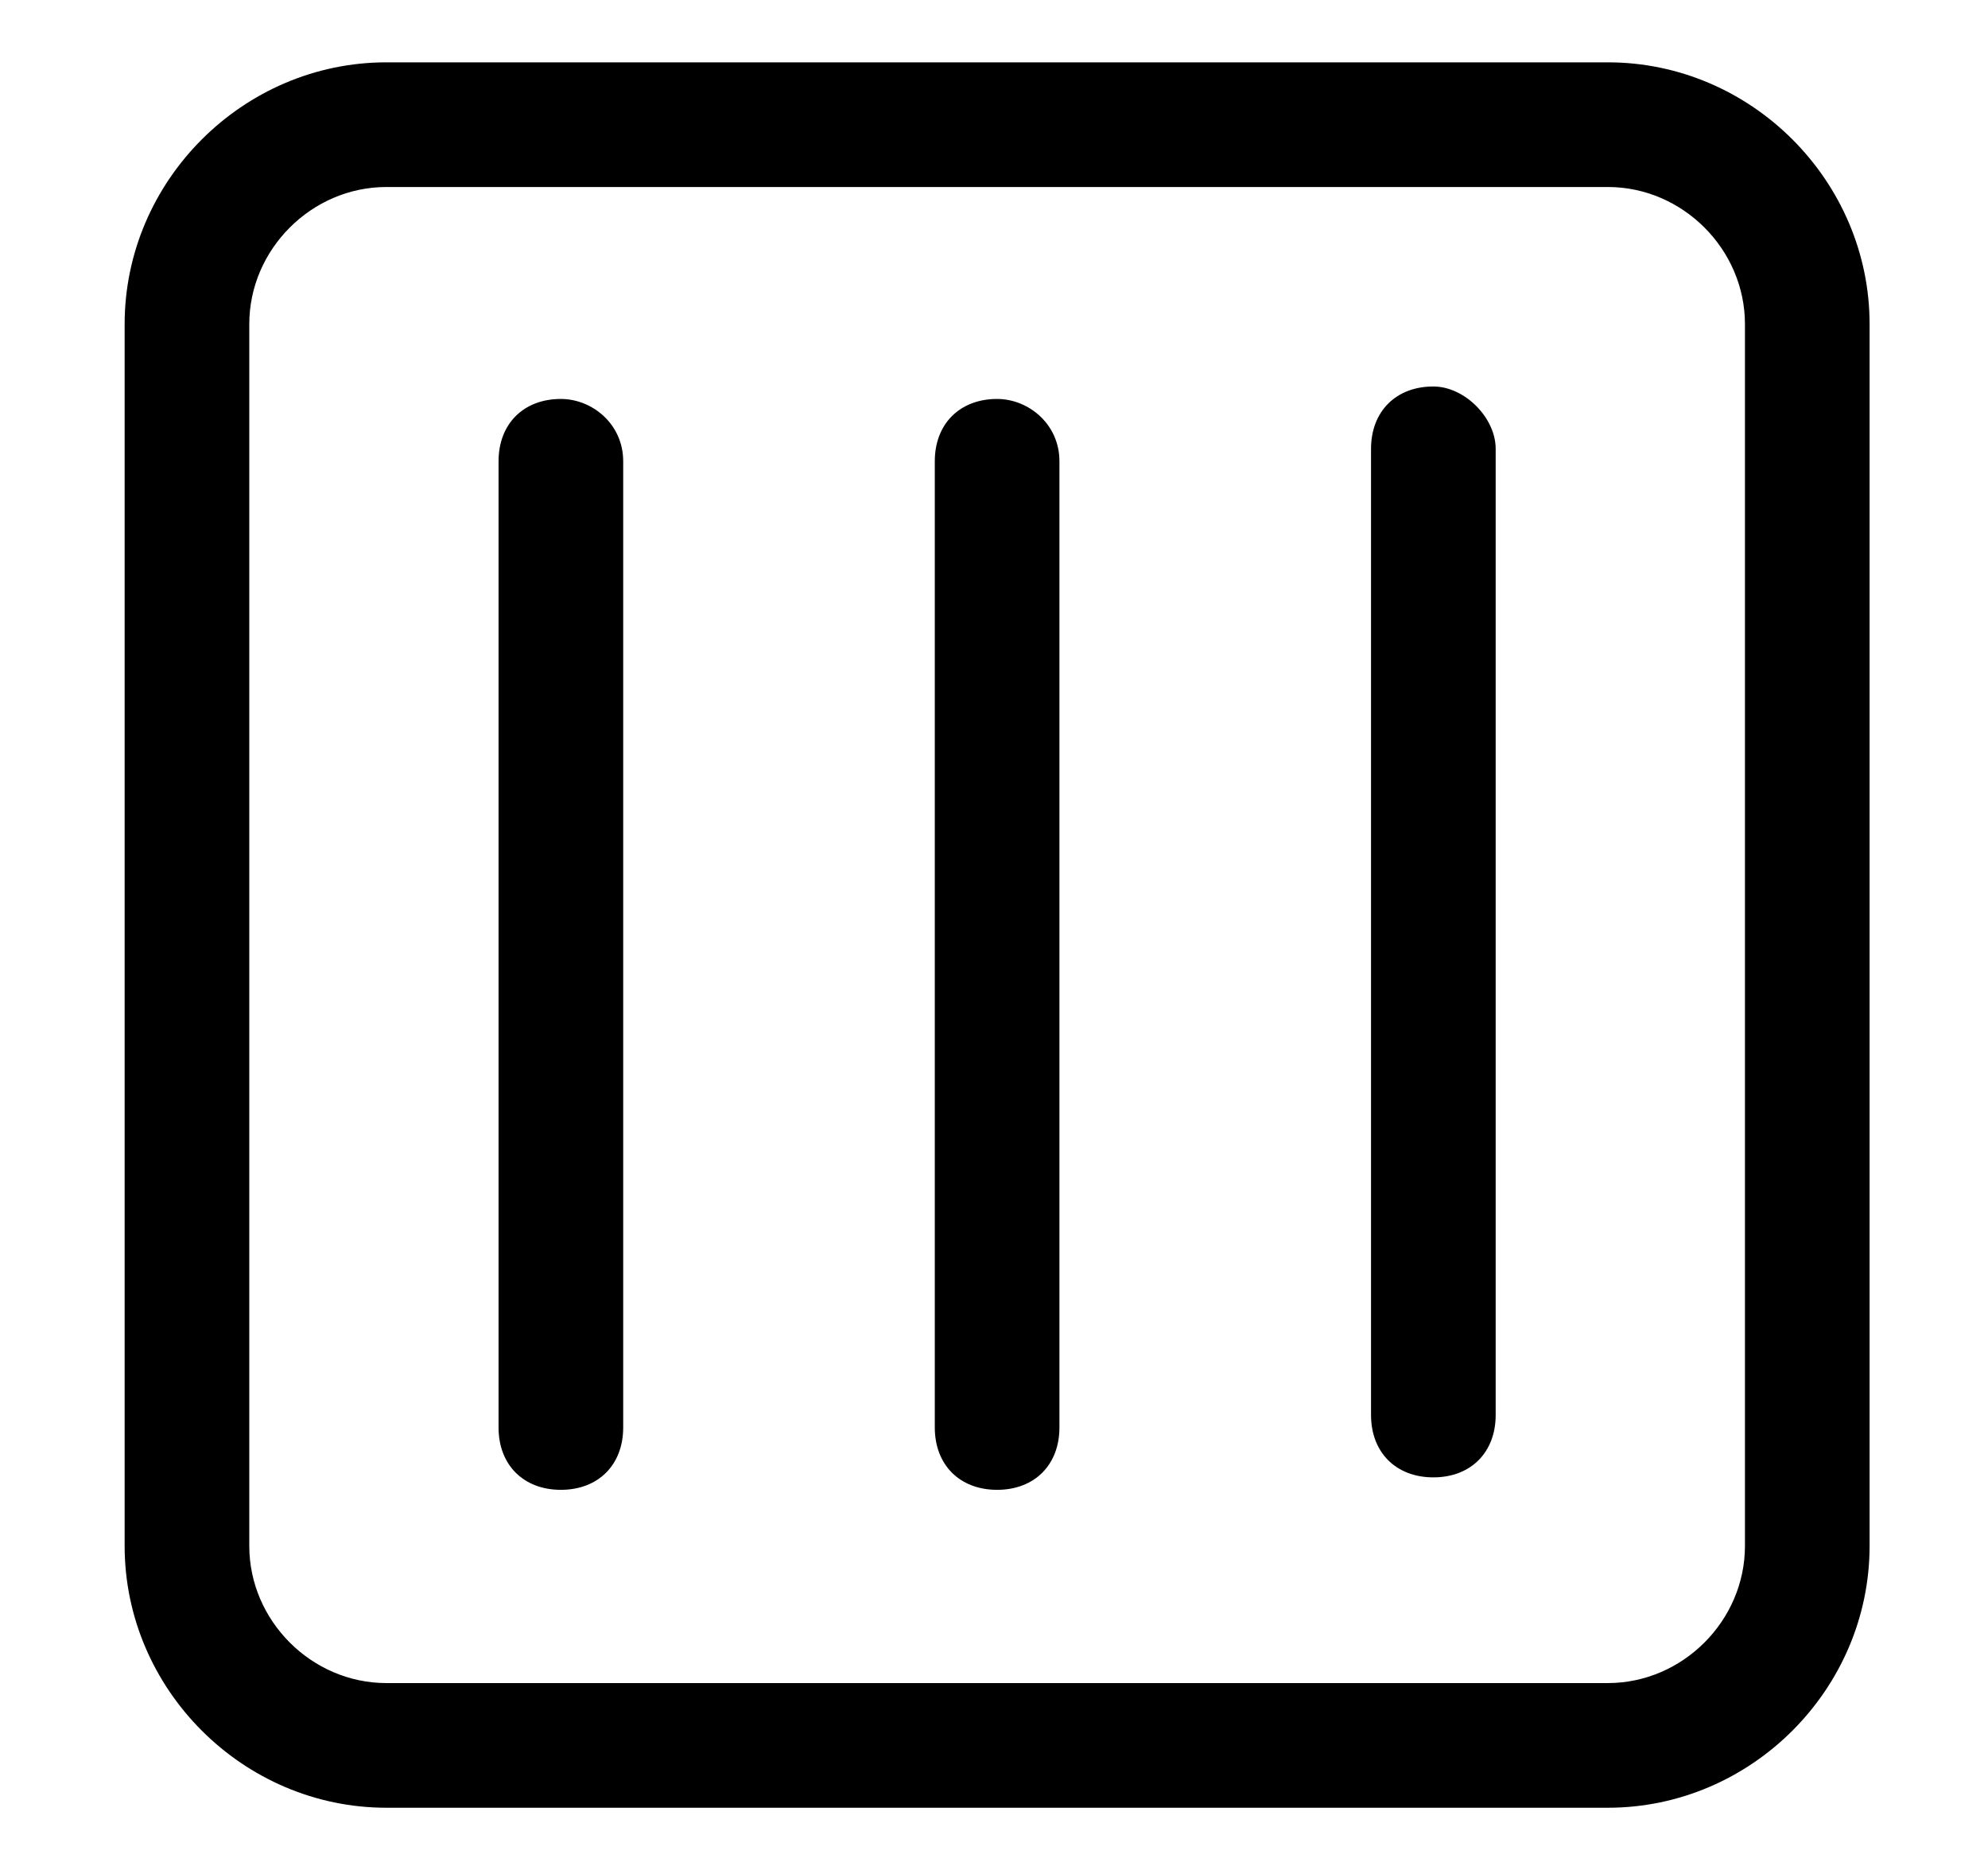
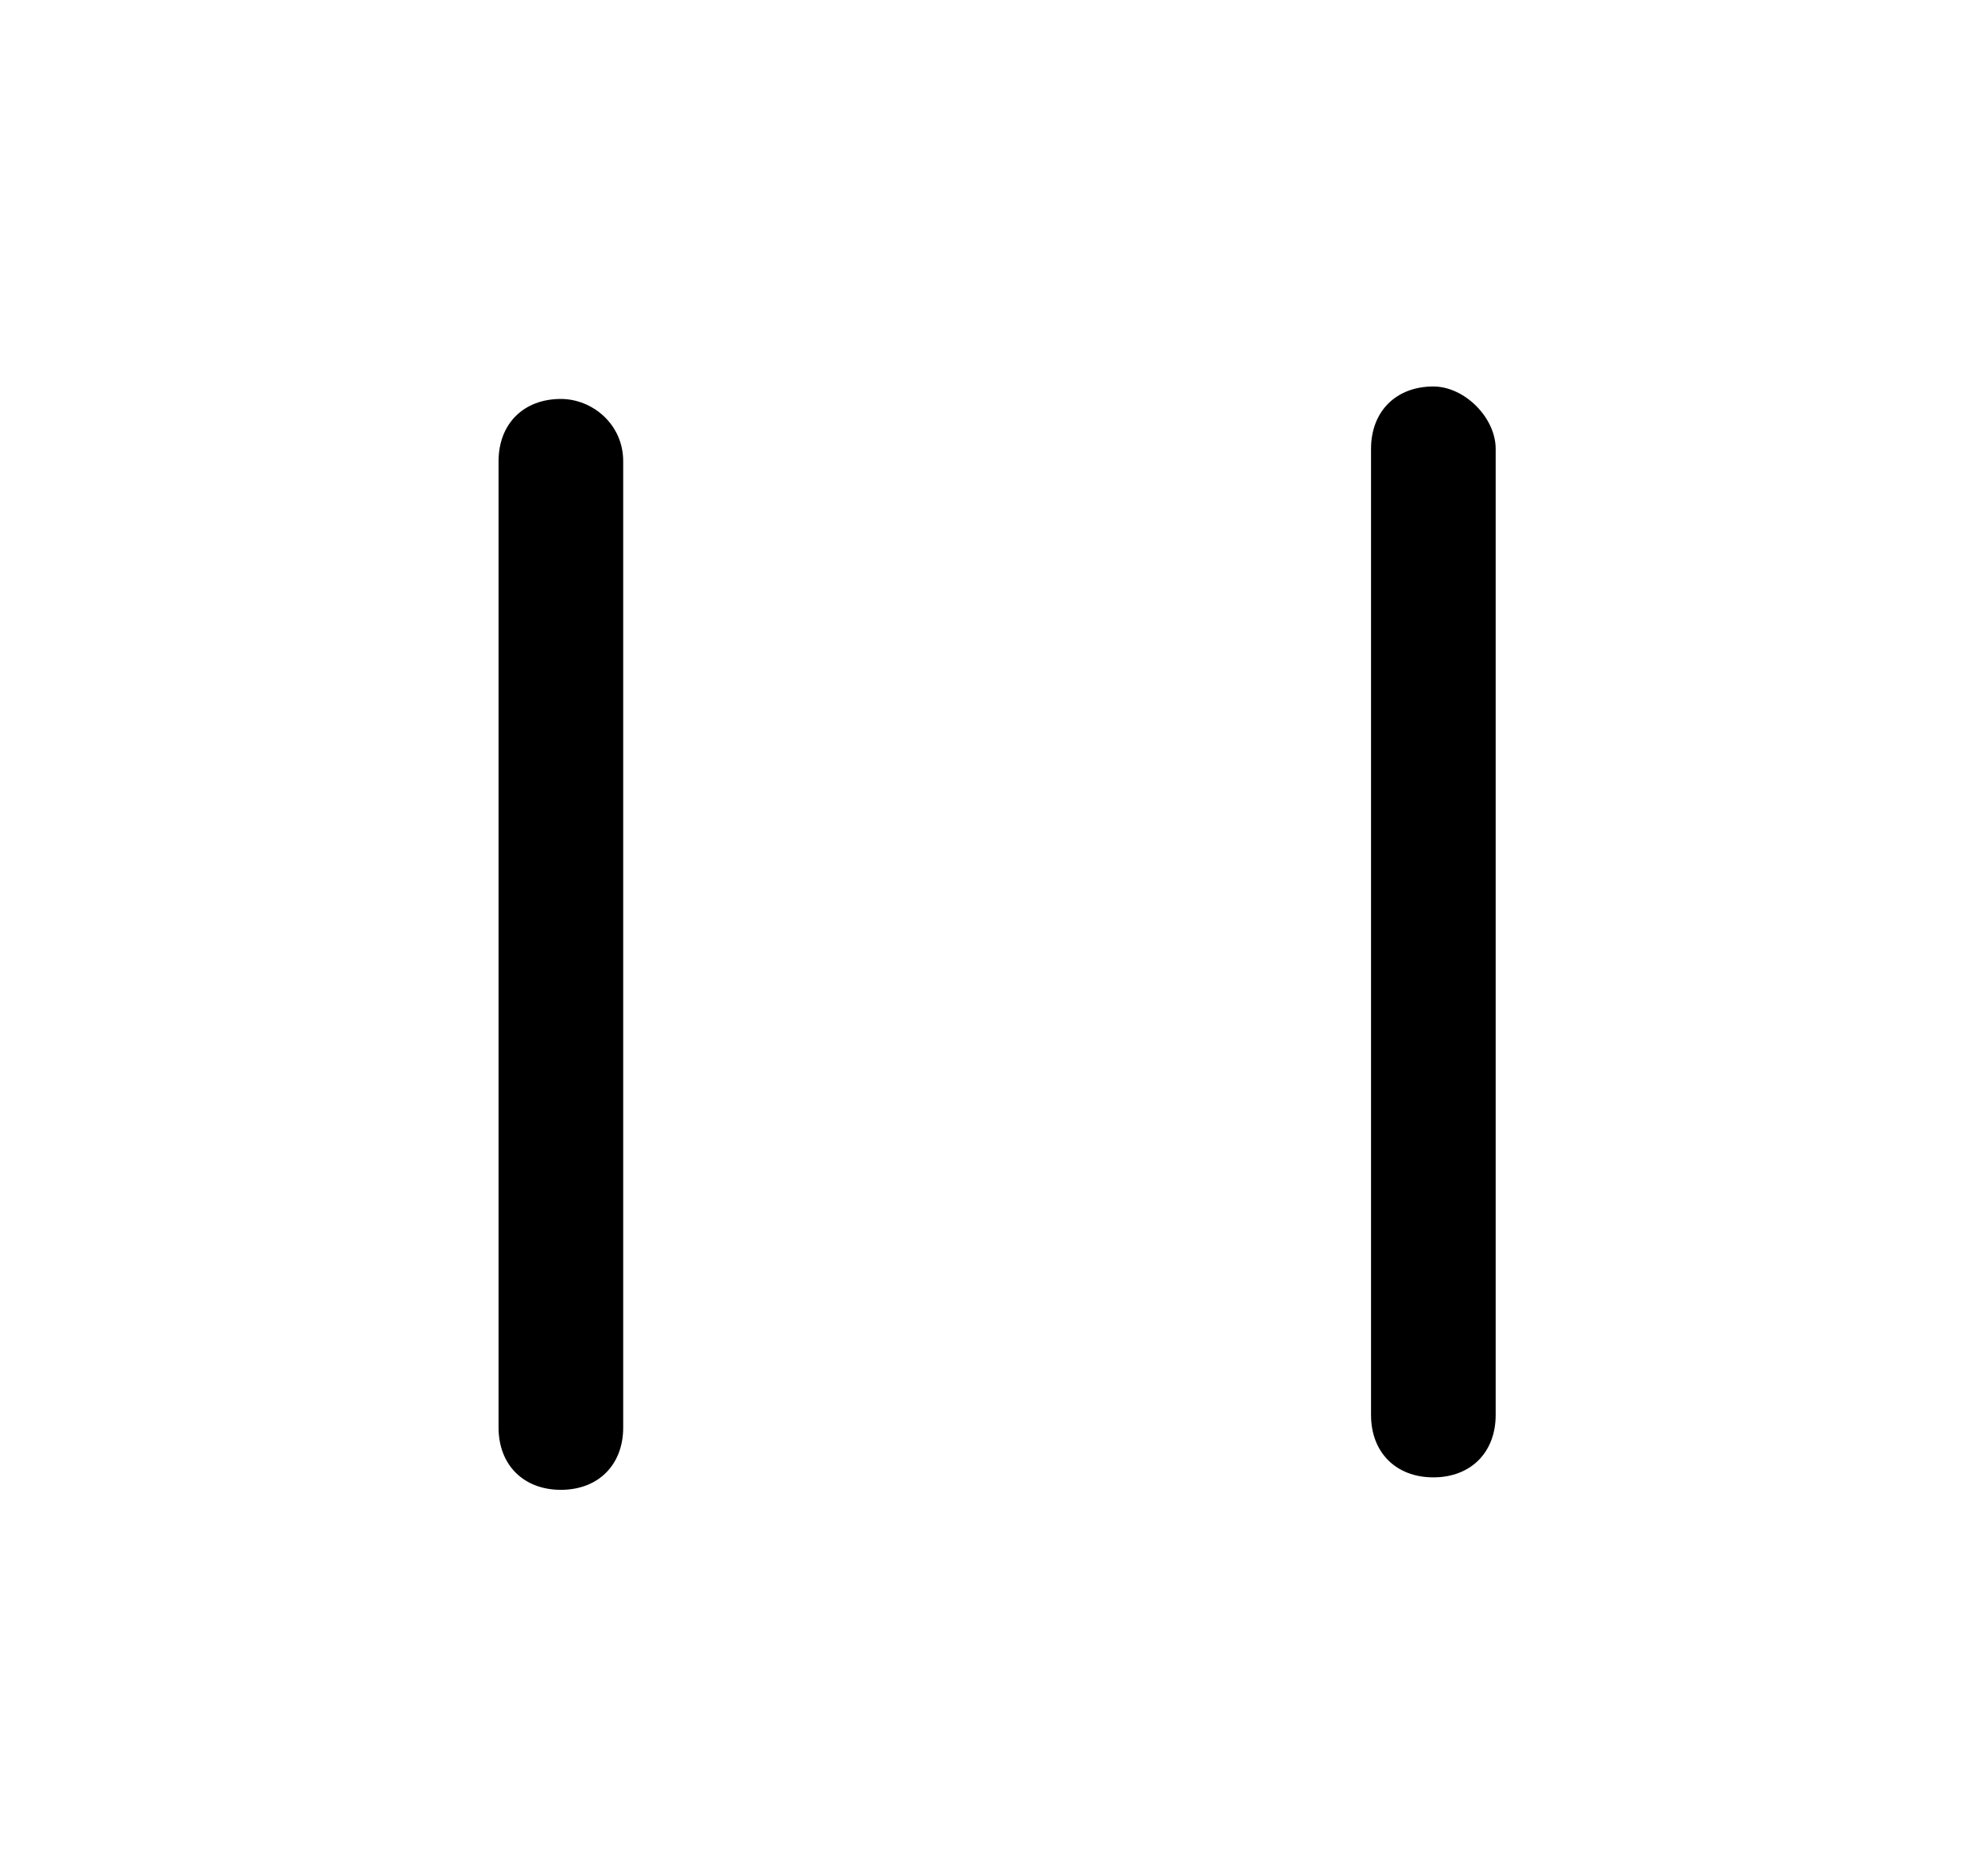
<svg xmlns="http://www.w3.org/2000/svg" version="1.1" id="Layer_1" x="0px" y="0px" viewBox="0 0 31.9 30" style="enable-background:new 0 0 31.9 30;" xml:space="preserve">
  <g>
-     <path d="M25.8,1H6.2C3.9,1,2,2.9,2,5.2v19.6C2,27.1,3.9,29,6.2,29h19.6c2.3,0,4.2-1.9,4.2-4.2V5.2C30,2.9,28.1,1,25.8,1z M28,24.8   c0,1.2-1,2.2-2.2,2.2H6.2C5,27,4,26,4,24.8V5.2C4,4,5,3,6.2,3h19.6C27,3,28,4,28,5.2V24.8z" />
-     <path d="M16,6.4c-0.6,0-1,0.4-1,1v15.5c0,0.6,0.4,1,1,1c0.6,0,1-0.4,1-1V7.4C17,6.8,16.5,6.4,16,6.4z" />
    <path d="M9,6.4c-0.6,0-1,0.4-1,1v15.5c0,0.6,0.4,1,1,1s1-0.4,1-1V7.4C10,6.8,9.5,6.4,9,6.4z" />
    <path d="M23,6.2c-0.6,0-1,0.4-1,1v15.5c0,0.6,0.4,1,1,1s1-0.4,1-1V7.2C24,6.7,23.5,6.2,23,6.2z" />
  </g>
</svg>